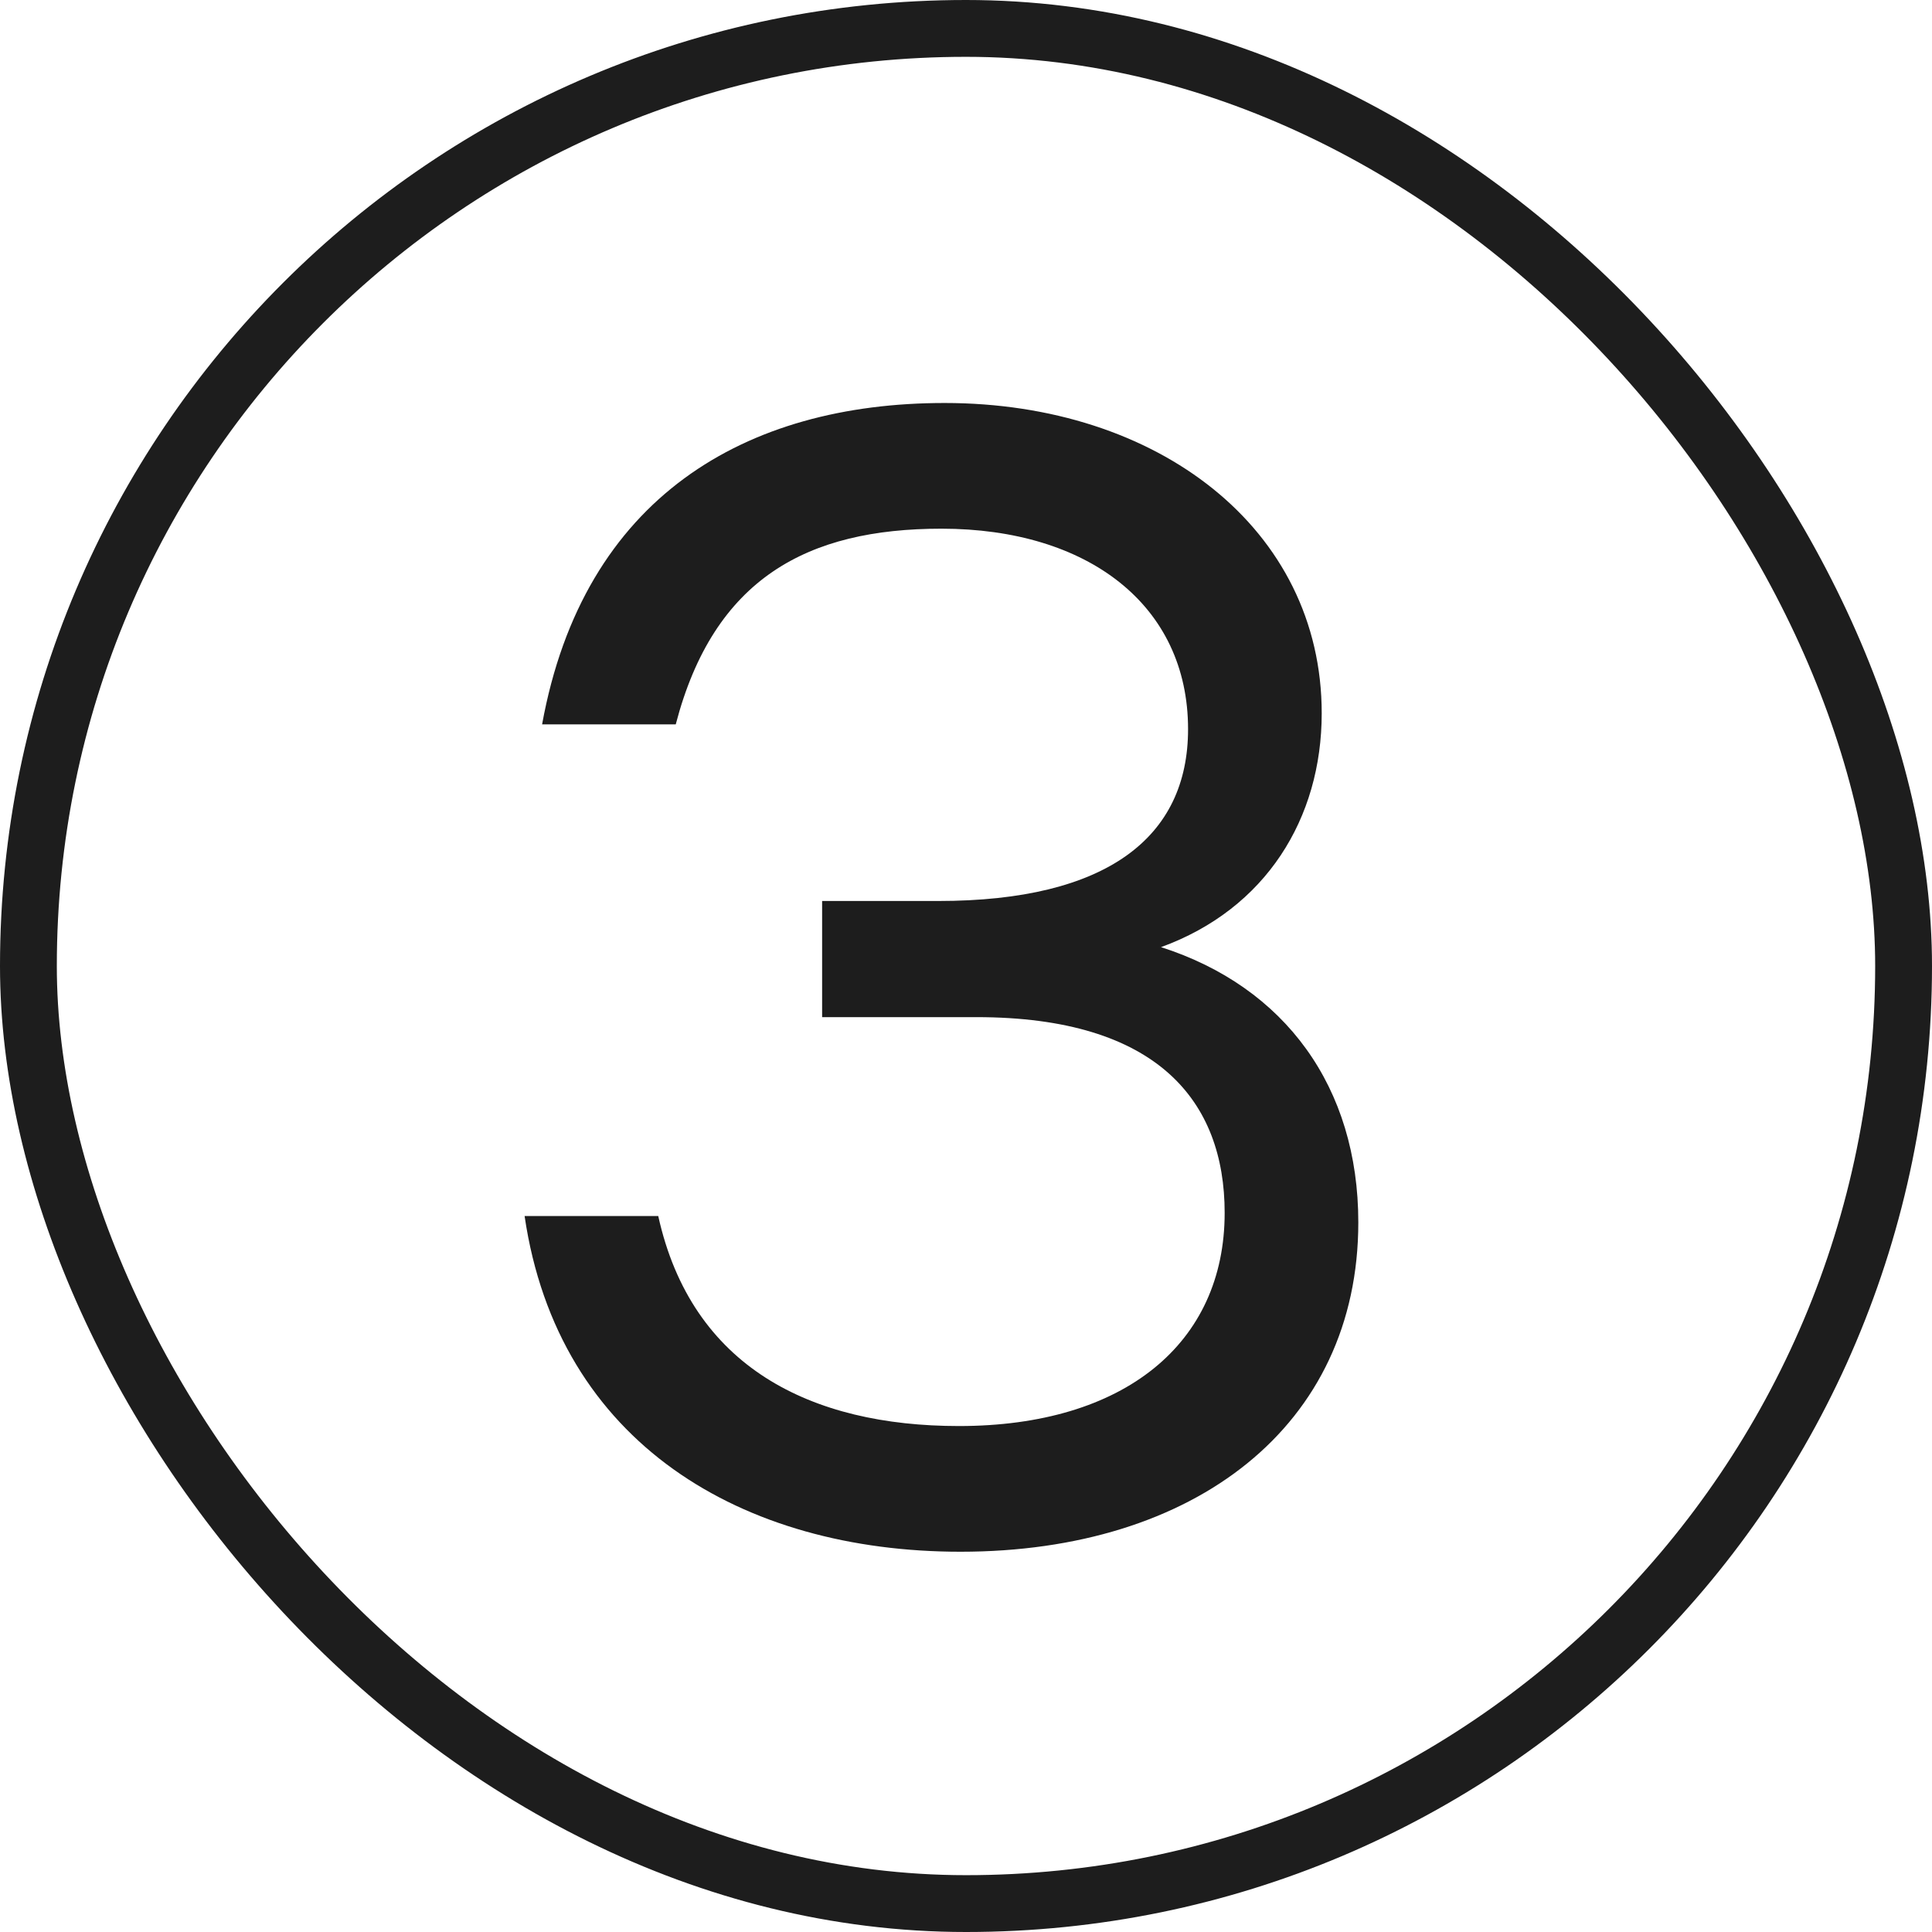
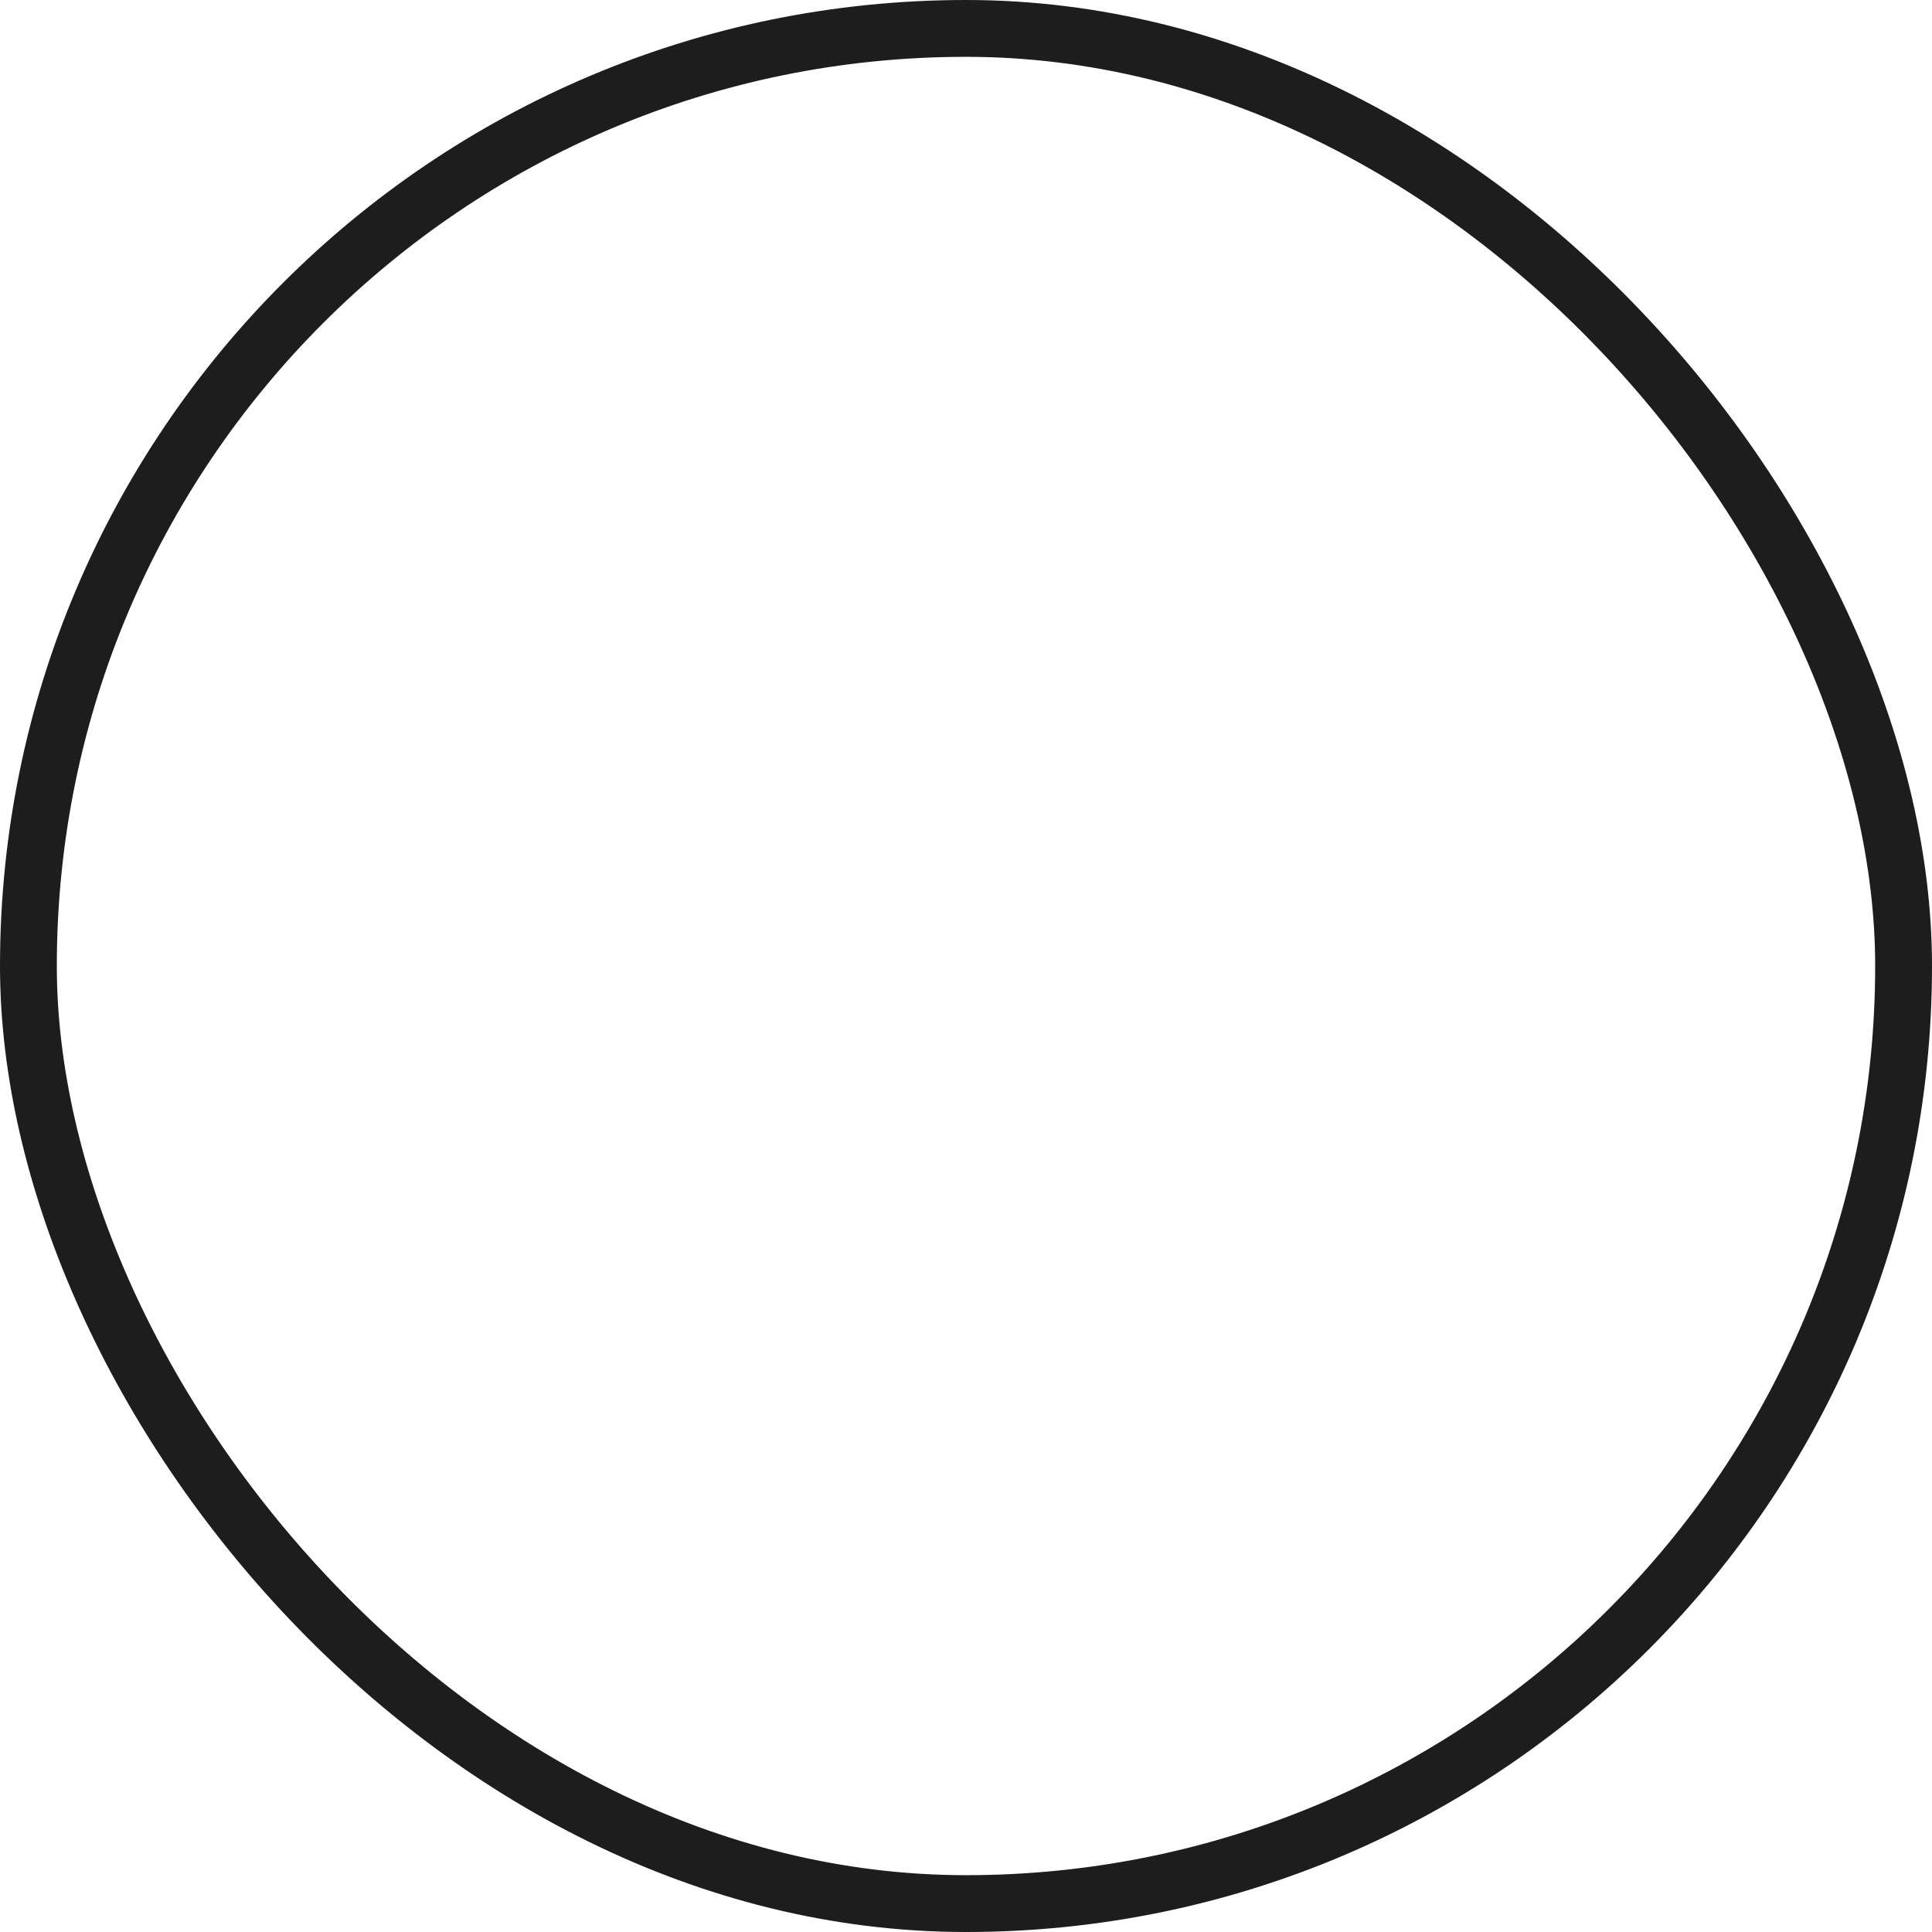
<svg xmlns="http://www.w3.org/2000/svg" width="34" height="34" viewBox="0 0 34 34" fill="none">
  <rect x="0.5" y="0.5" width="33" height="33" rx="16.5" stroke="#1D1D1D" />
-   <path d="M20.432 16.668C22.616 17.368 23.904 19.132 23.904 21.512C23.904 25.096 21.02 27.308 16.904 27.308C13.068 27.308 9.82 25.404 9.232 21.4H11.584C12.172 24.06 14.272 25.096 16.876 25.096C19.788 25.096 21.552 23.64 21.552 21.344C21.552 19.384 20.376 17.9 17.184 17.9H14.468V15.856H16.512C19.48 15.856 20.908 14.736 20.908 12.832C20.908 10.648 19.144 9.304 16.568 9.304C14.216 9.304 12.564 10.172 11.892 12.748H9.54C10.268 8.744 13.124 7.092 16.624 7.092C20.376 7.092 23.26 9.304 23.26 12.552C23.26 14.4 22.28 15.996 20.432 16.668Z" fill="#1D1D1D" />
</svg>